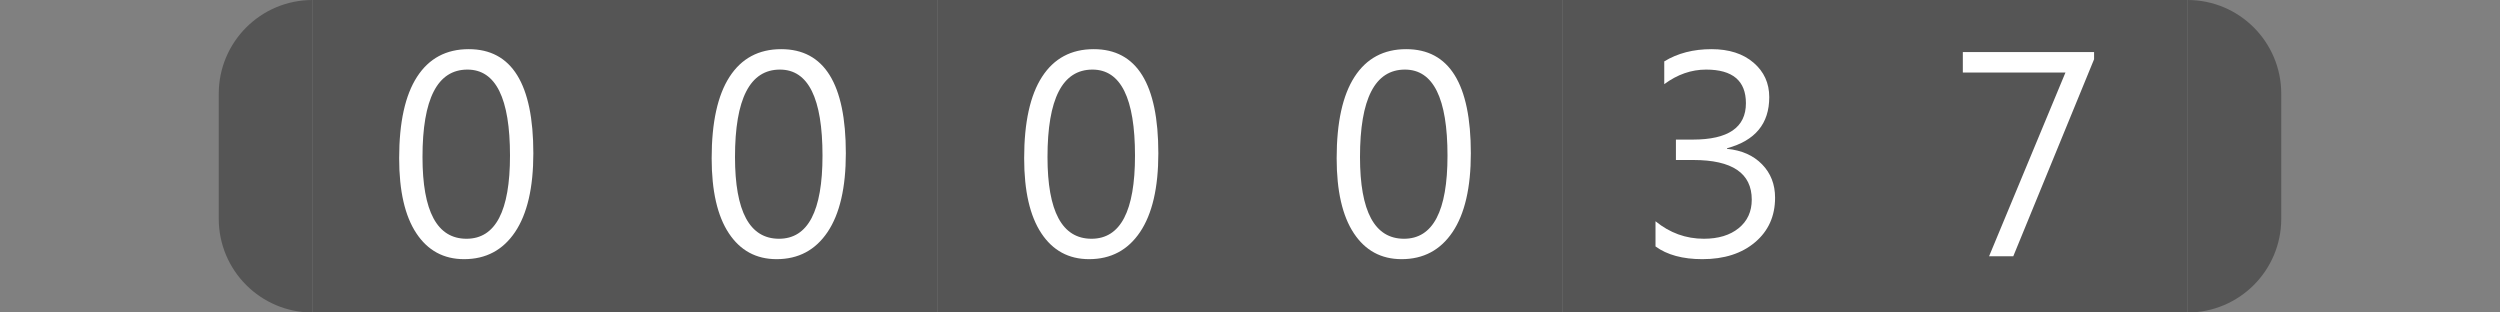
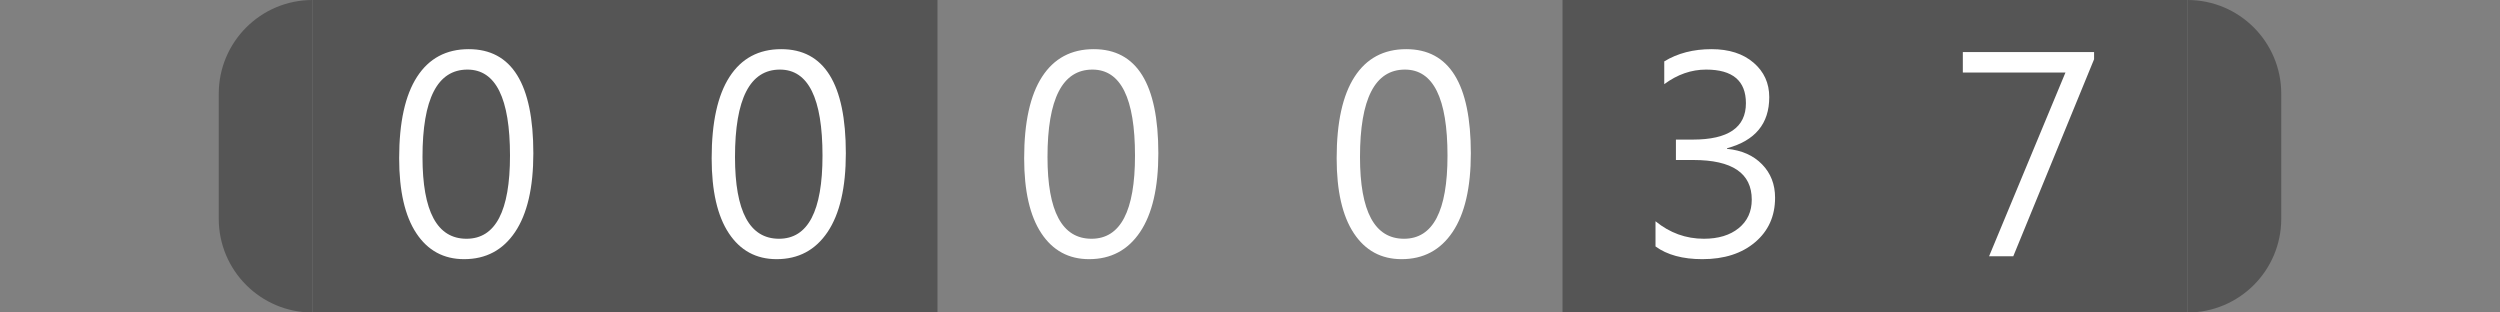
<svg xmlns="http://www.w3.org/2000/svg" version="1.1" baseProfile="full" width="128" height="16" viewBox="0 0 128 16" enableBackground="0 0 128 16">
  <rect x="0" y="0" width="128" height="16" fill="#808080" stroke="none" />
  <g>
    <path fill="#555555" d="M 16,16C 13.349,16 11.2,13.851 11.2,11.2L 11.2,4.8C 11.2,2.149 13.349,1.14441e-005 16,1.14441e-005L 16,16 Z " />
  </g>
  <g>
    <path fill="#555555" d="M 112,0C 114.651,0 116.8,2.149 116.8,4.8L 116.8,11.2C 116.8,13.851 114.651,16 112,16L 112,0 Z " />
  </g>
  <g>
    <rect x="16" y="0" fill="#555555" width="16" height="16" />
    <path fill="#FFFFFF" d="M 23.762,13.269C 22.717,13.269 21.901,12.827 21.316,11.942C 20.73,11.057 20.437,9.777 20.437,8.103C 20.437,6.266 20.743,4.876 21.353,3.933C 21.964,2.989 22.845,2.517 23.998,2.517C 26.204,2.517 27.307,4.295 27.307,7.849C 27.307,9.61 26.995,10.954 26.372,11.88C 25.749,12.806 24.879,13.269 23.762,13.269 Z M 23.933,3.563C 22.399,3.563 21.632,5.055 21.632,8.04C 21.632,10.829 22.383,12.224 23.886,12.224C 25.37,12.224 26.112,10.805 26.112,7.968C 26.112,5.031 25.386,3.563 23.933,3.563 Z " />
  </g>
  <g>
    <rect x="32" y="0" fill="#555555" width="16" height="16" />
    <path fill="#FFFFFF" d="M 39.762,13.269C 38.717,13.269 37.901,12.827 37.316,11.942C 36.73,11.057 36.437,9.777 36.437,8.103C 36.437,6.266 36.743,4.876 37.353,3.933C 37.964,2.989 38.845,2.517 39.998,2.517C 42.204,2.517 43.307,4.295 43.307,7.849C 43.307,9.61 42.995,10.954 42.372,11.88C 41.749,12.806 40.879,13.269 39.762,13.269 Z M 39.933,3.563C 38.399,3.563 37.632,5.055 37.632,8.04C 37.632,10.829 38.383,12.224 39.886,12.224C 41.37,12.224 42.112,10.805 42.112,7.968C 42.112,5.031 41.386,3.563 39.933,3.563 Z " />
  </g>
  <g>
-     <rect x="48" y="0" fill="#555555" width="16" height="16" />
    <path fill="#FFFFFF" d="M 55.762,13.269C 54.717,13.269 53.901,12.827 53.316,11.942C 52.73,11.057 52.437,9.777 52.437,8.103C 52.437,6.266 52.743,4.876 53.353,3.933C 53.964,2.989 54.845,2.517 55.998,2.517C 58.204,2.517 59.307,4.295 59.307,7.849C 59.307,9.61 58.995,10.954 58.372,11.88C 57.749,12.806 56.879,13.269 55.762,13.269 Z M 55.933,3.563C 54.399,3.563 53.632,5.055 53.632,8.04C 53.632,10.829 54.383,12.224 55.886,12.224C 57.37,12.224 58.112,10.805 58.112,7.968C 58.112,5.031 57.386,3.563 55.933,3.563 Z " />
  </g>
  <g>
-     <rect x="64" y="0" fill="#555555" width="16" height="16" />
    <path fill="#FFFFFF" d="M 71.762,13.269C 70.717,13.269 69.901,12.827 69.316,11.942C 68.73,11.057 68.437,9.777 68.437,8.103C 68.437,6.266 68.743,4.876 69.353,3.933C 69.964,2.989 70.845,2.517 71.998,2.517C 74.204,2.517 75.307,4.295 75.307,7.849C 75.307,9.61 74.995,10.954 74.372,11.88C 73.749,12.806 72.879,13.269 71.762,13.269 Z M 71.933,3.563C 70.399,3.563 69.632,5.055 69.632,8.04C 69.632,10.829 70.383,12.224 71.886,12.224C 73.37,12.224 74.112,10.805 74.112,7.968C 74.112,5.031 73.386,3.563 71.933,3.563 Z " />
  </g>
  <g>
    <rect x="80" y="0" fill="#555555" width="16" height="16" />
    <path fill="#FFFFFF" d="M 84.762,12.618L 84.762,11.328C 85.493,11.925 86.318,12.224 87.237,12.224C 87.982,12.224 88.577,12.043 89.022,11.681C 89.467,11.32 89.69,10.833 89.69,10.222C 89.69,8.869 88.692,8.192 86.698,8.192L 85.807,8.192L 85.807,7.147L 86.673,7.147C 88.485,7.147 89.391,6.526 89.391,5.285C 89.391,4.137 88.712,3.563 87.354,3.563C 86.596,3.563 85.882,3.812 85.21,4.309L 85.21,3.143C 85.892,2.726 86.699,2.517 87.629,2.517C 88.525,2.517 89.242,2.747 89.779,3.207C 90.317,3.667 90.586,4.256 90.586,4.974C 90.586,6.331 89.865,7.203 88.423,7.59L 88.423,7.62C 89.175,7.693 89.774,7.958 90.218,8.414C 90.662,8.869 90.884,9.439 90.884,10.122C 90.884,11.064 90.543,11.825 89.861,12.402C 89.179,12.98 88.279,13.269 87.163,13.269C 86.158,13.269 85.357,13.052 84.762,12.618 Z " />
  </g>
  <g>
    <rect x="96" y="0" fill="#555555" width="16" height="16" />
    <path fill="#FFFFFF" d="M 107.217,3.033L 103.08,13.12L 101.841,13.12L 105.752,3.712L 100.497,3.712L 100.497,2.667L 107.217,2.667L 107.217,3.033 Z " />
  </g>
</svg>